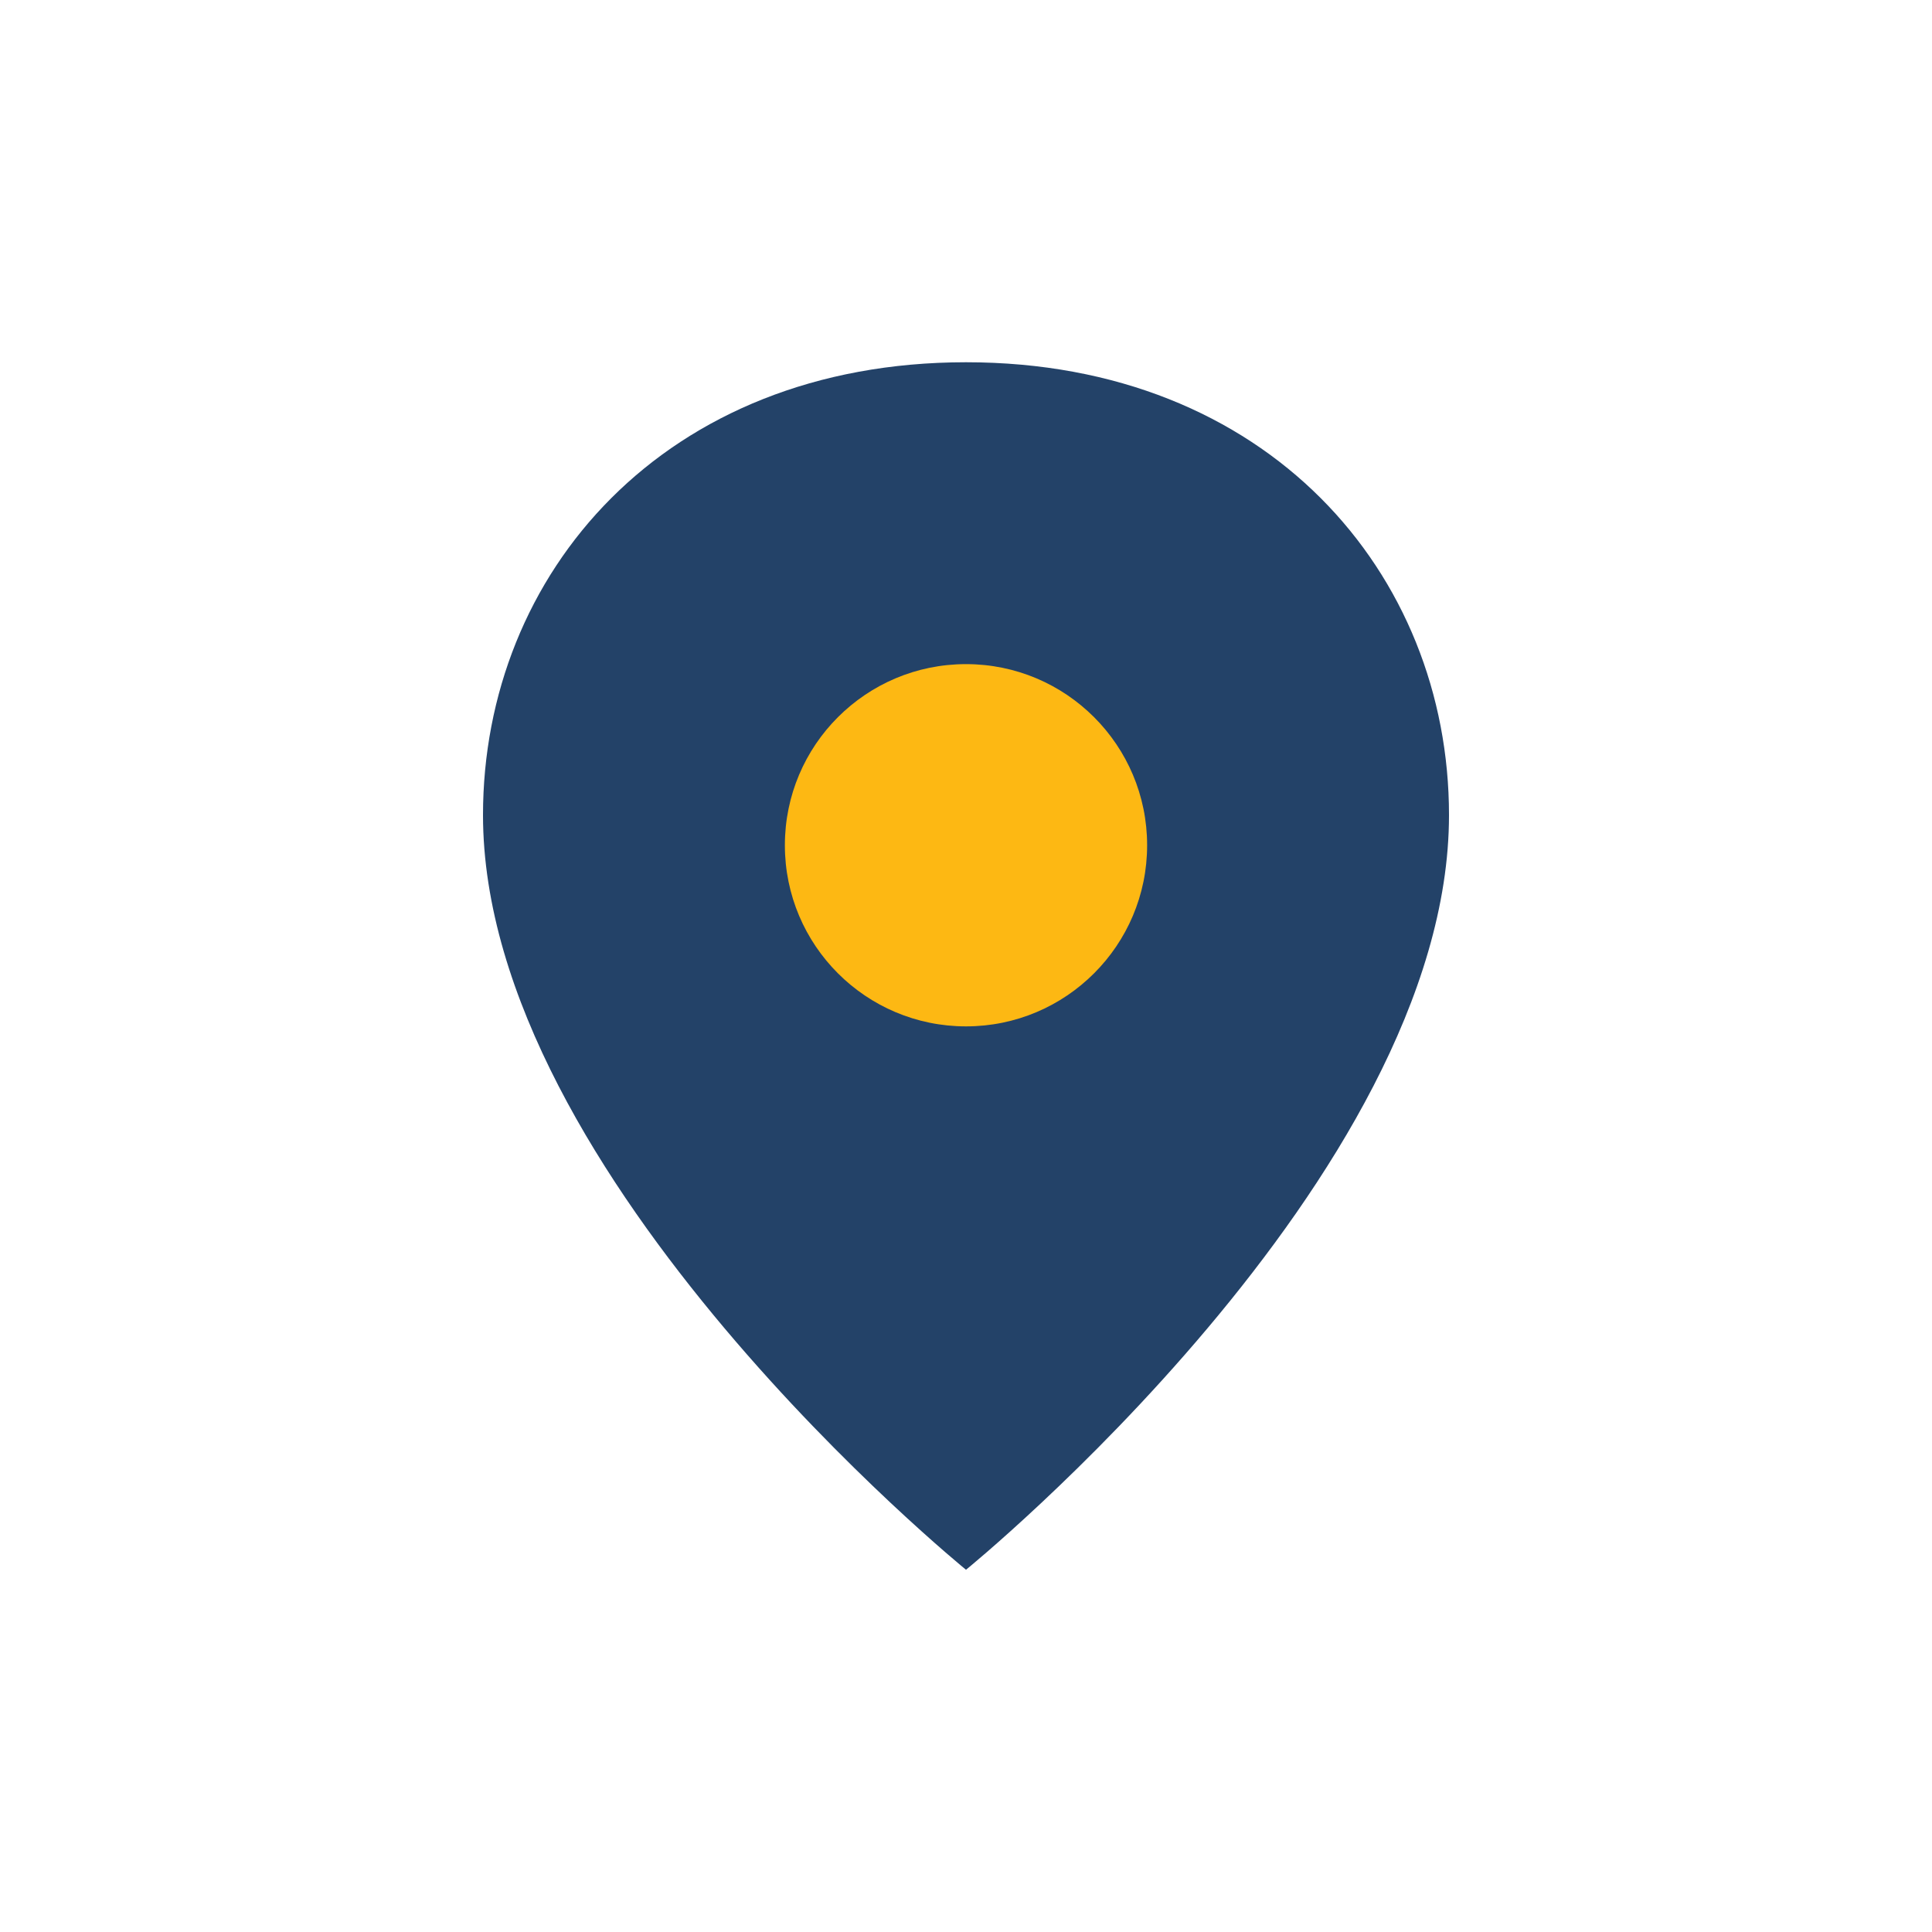
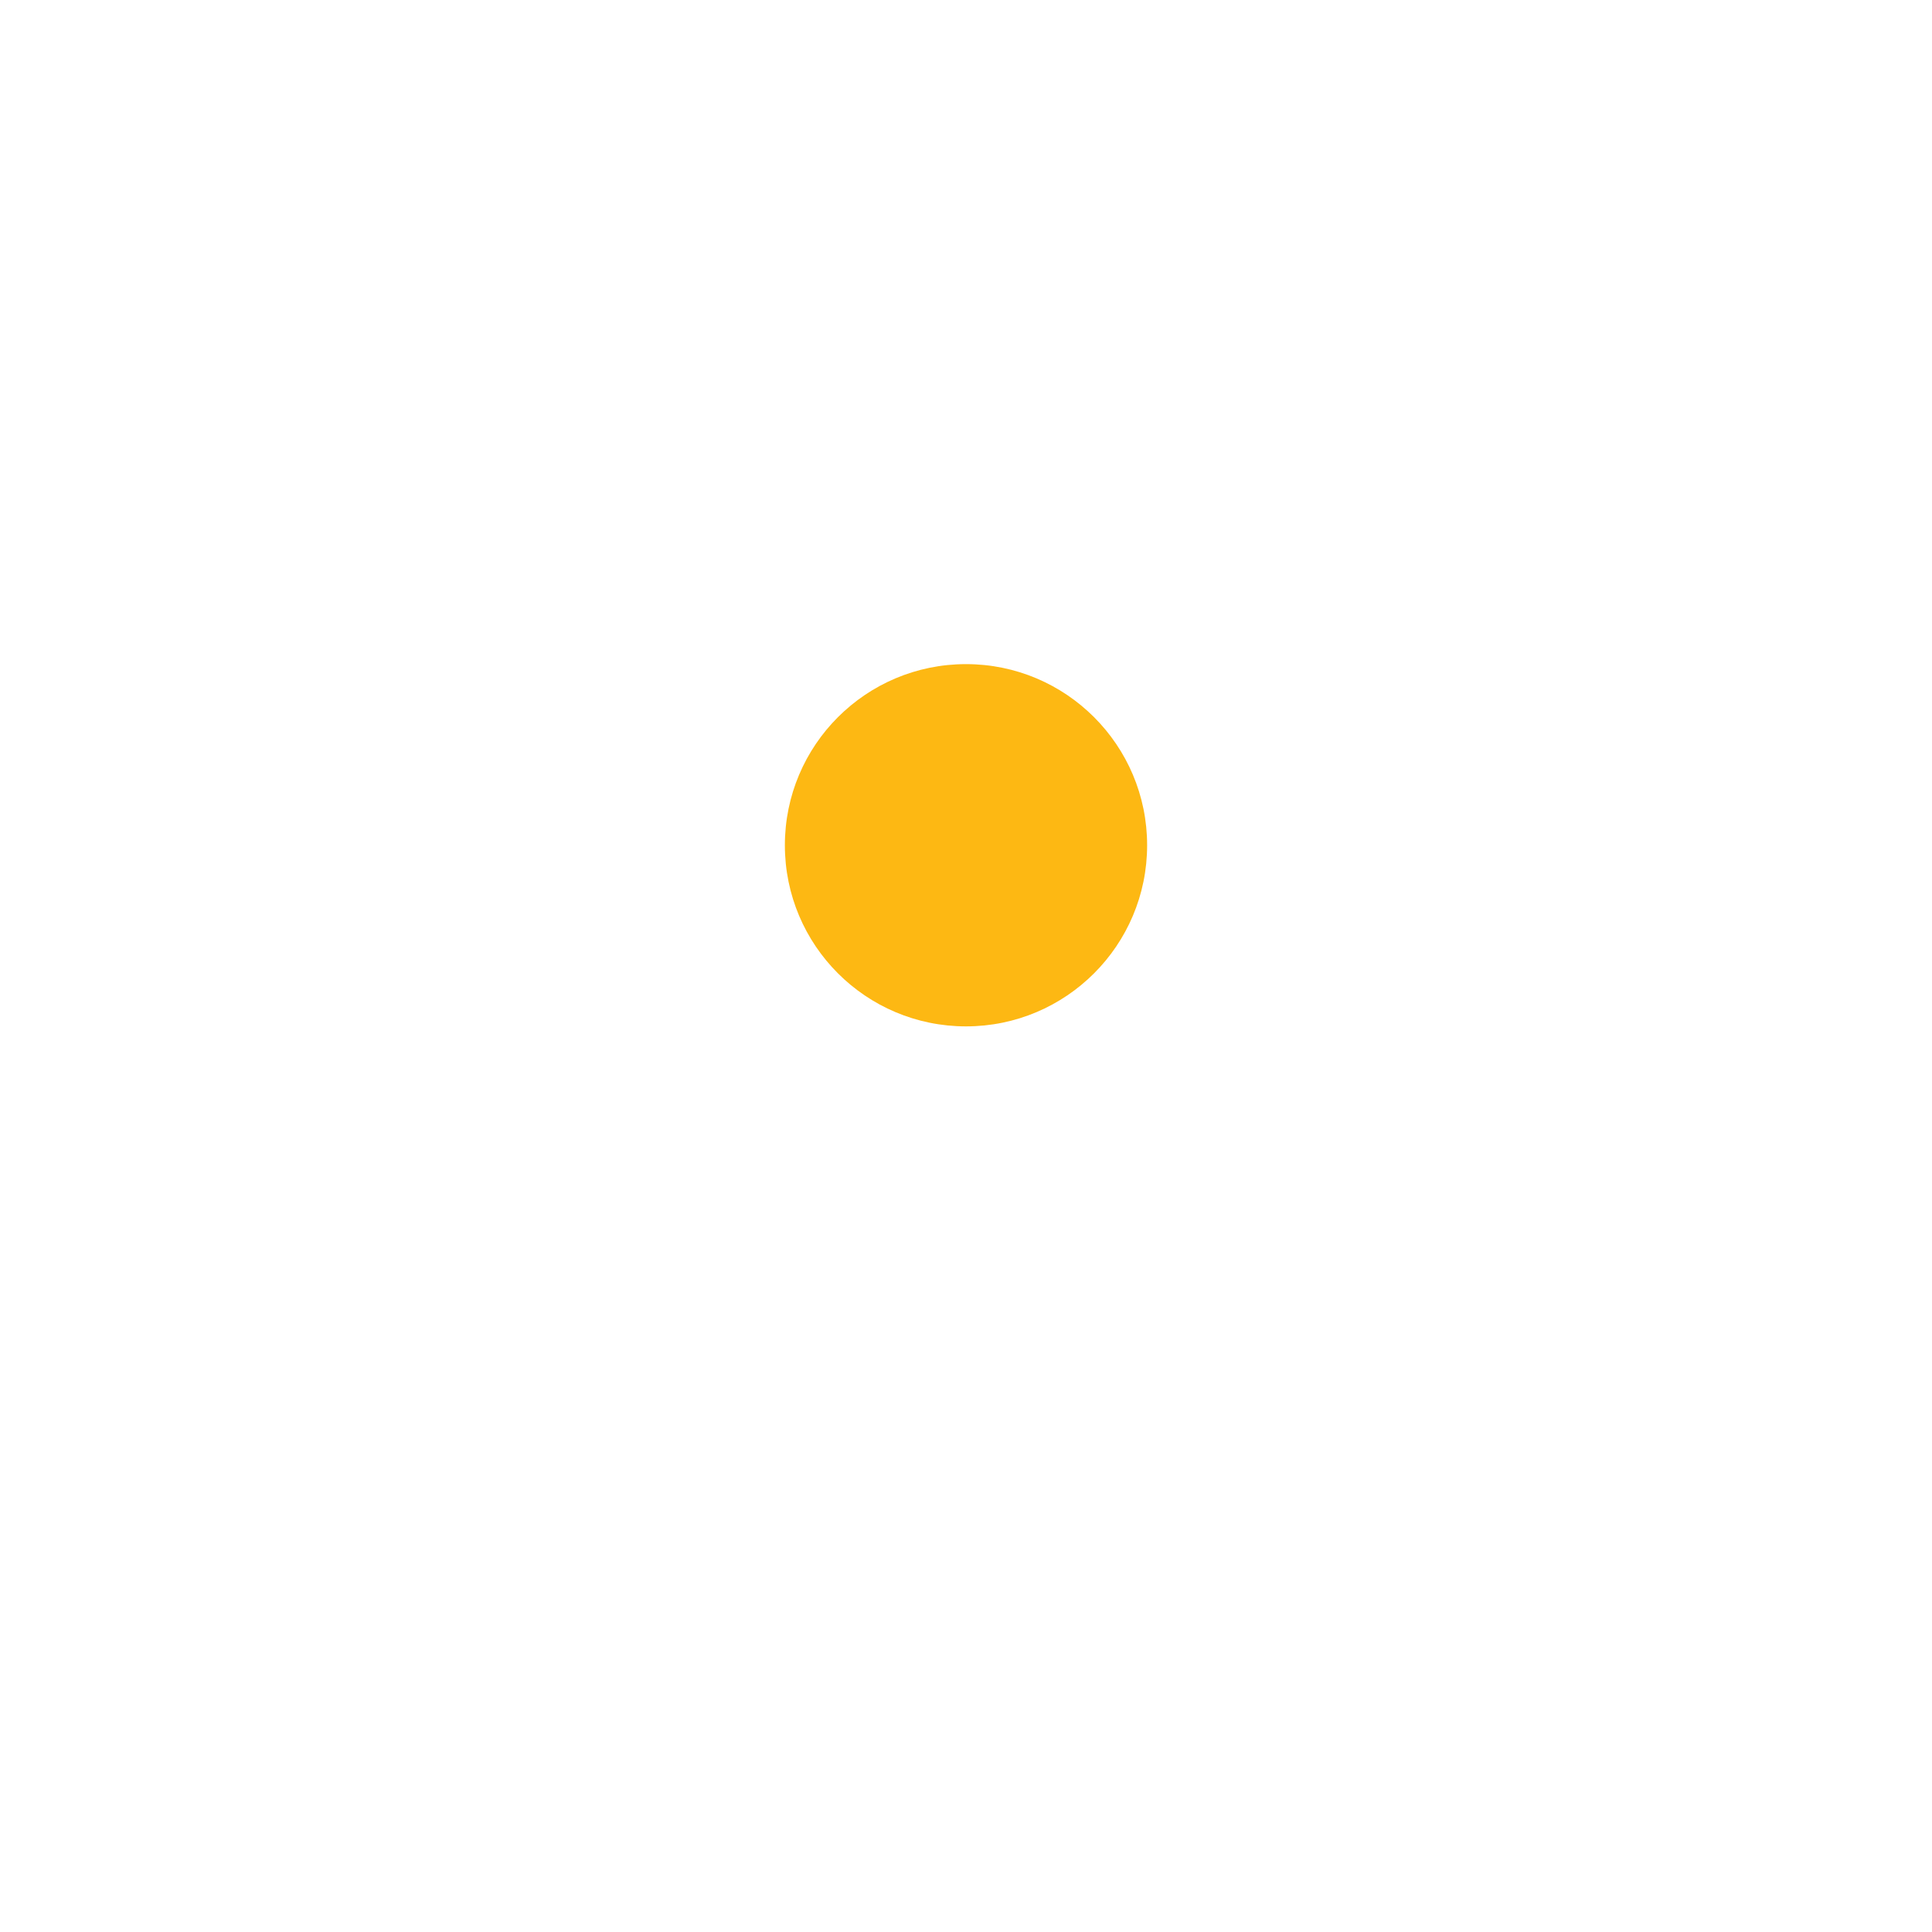
<svg xmlns="http://www.w3.org/2000/svg" width="32" height="32" viewBox="0 0 32 32">
-   <path d="M16 6c-5 0-8 3.5-8 7.5 0 6 8 12.5 8 12.5s8-6.5 8-12.5C24 9.5 21 6 16 6z" fill="#234268" />
  <circle cx="16" cy="14" r="3" fill="#FDB813" />
</svg>